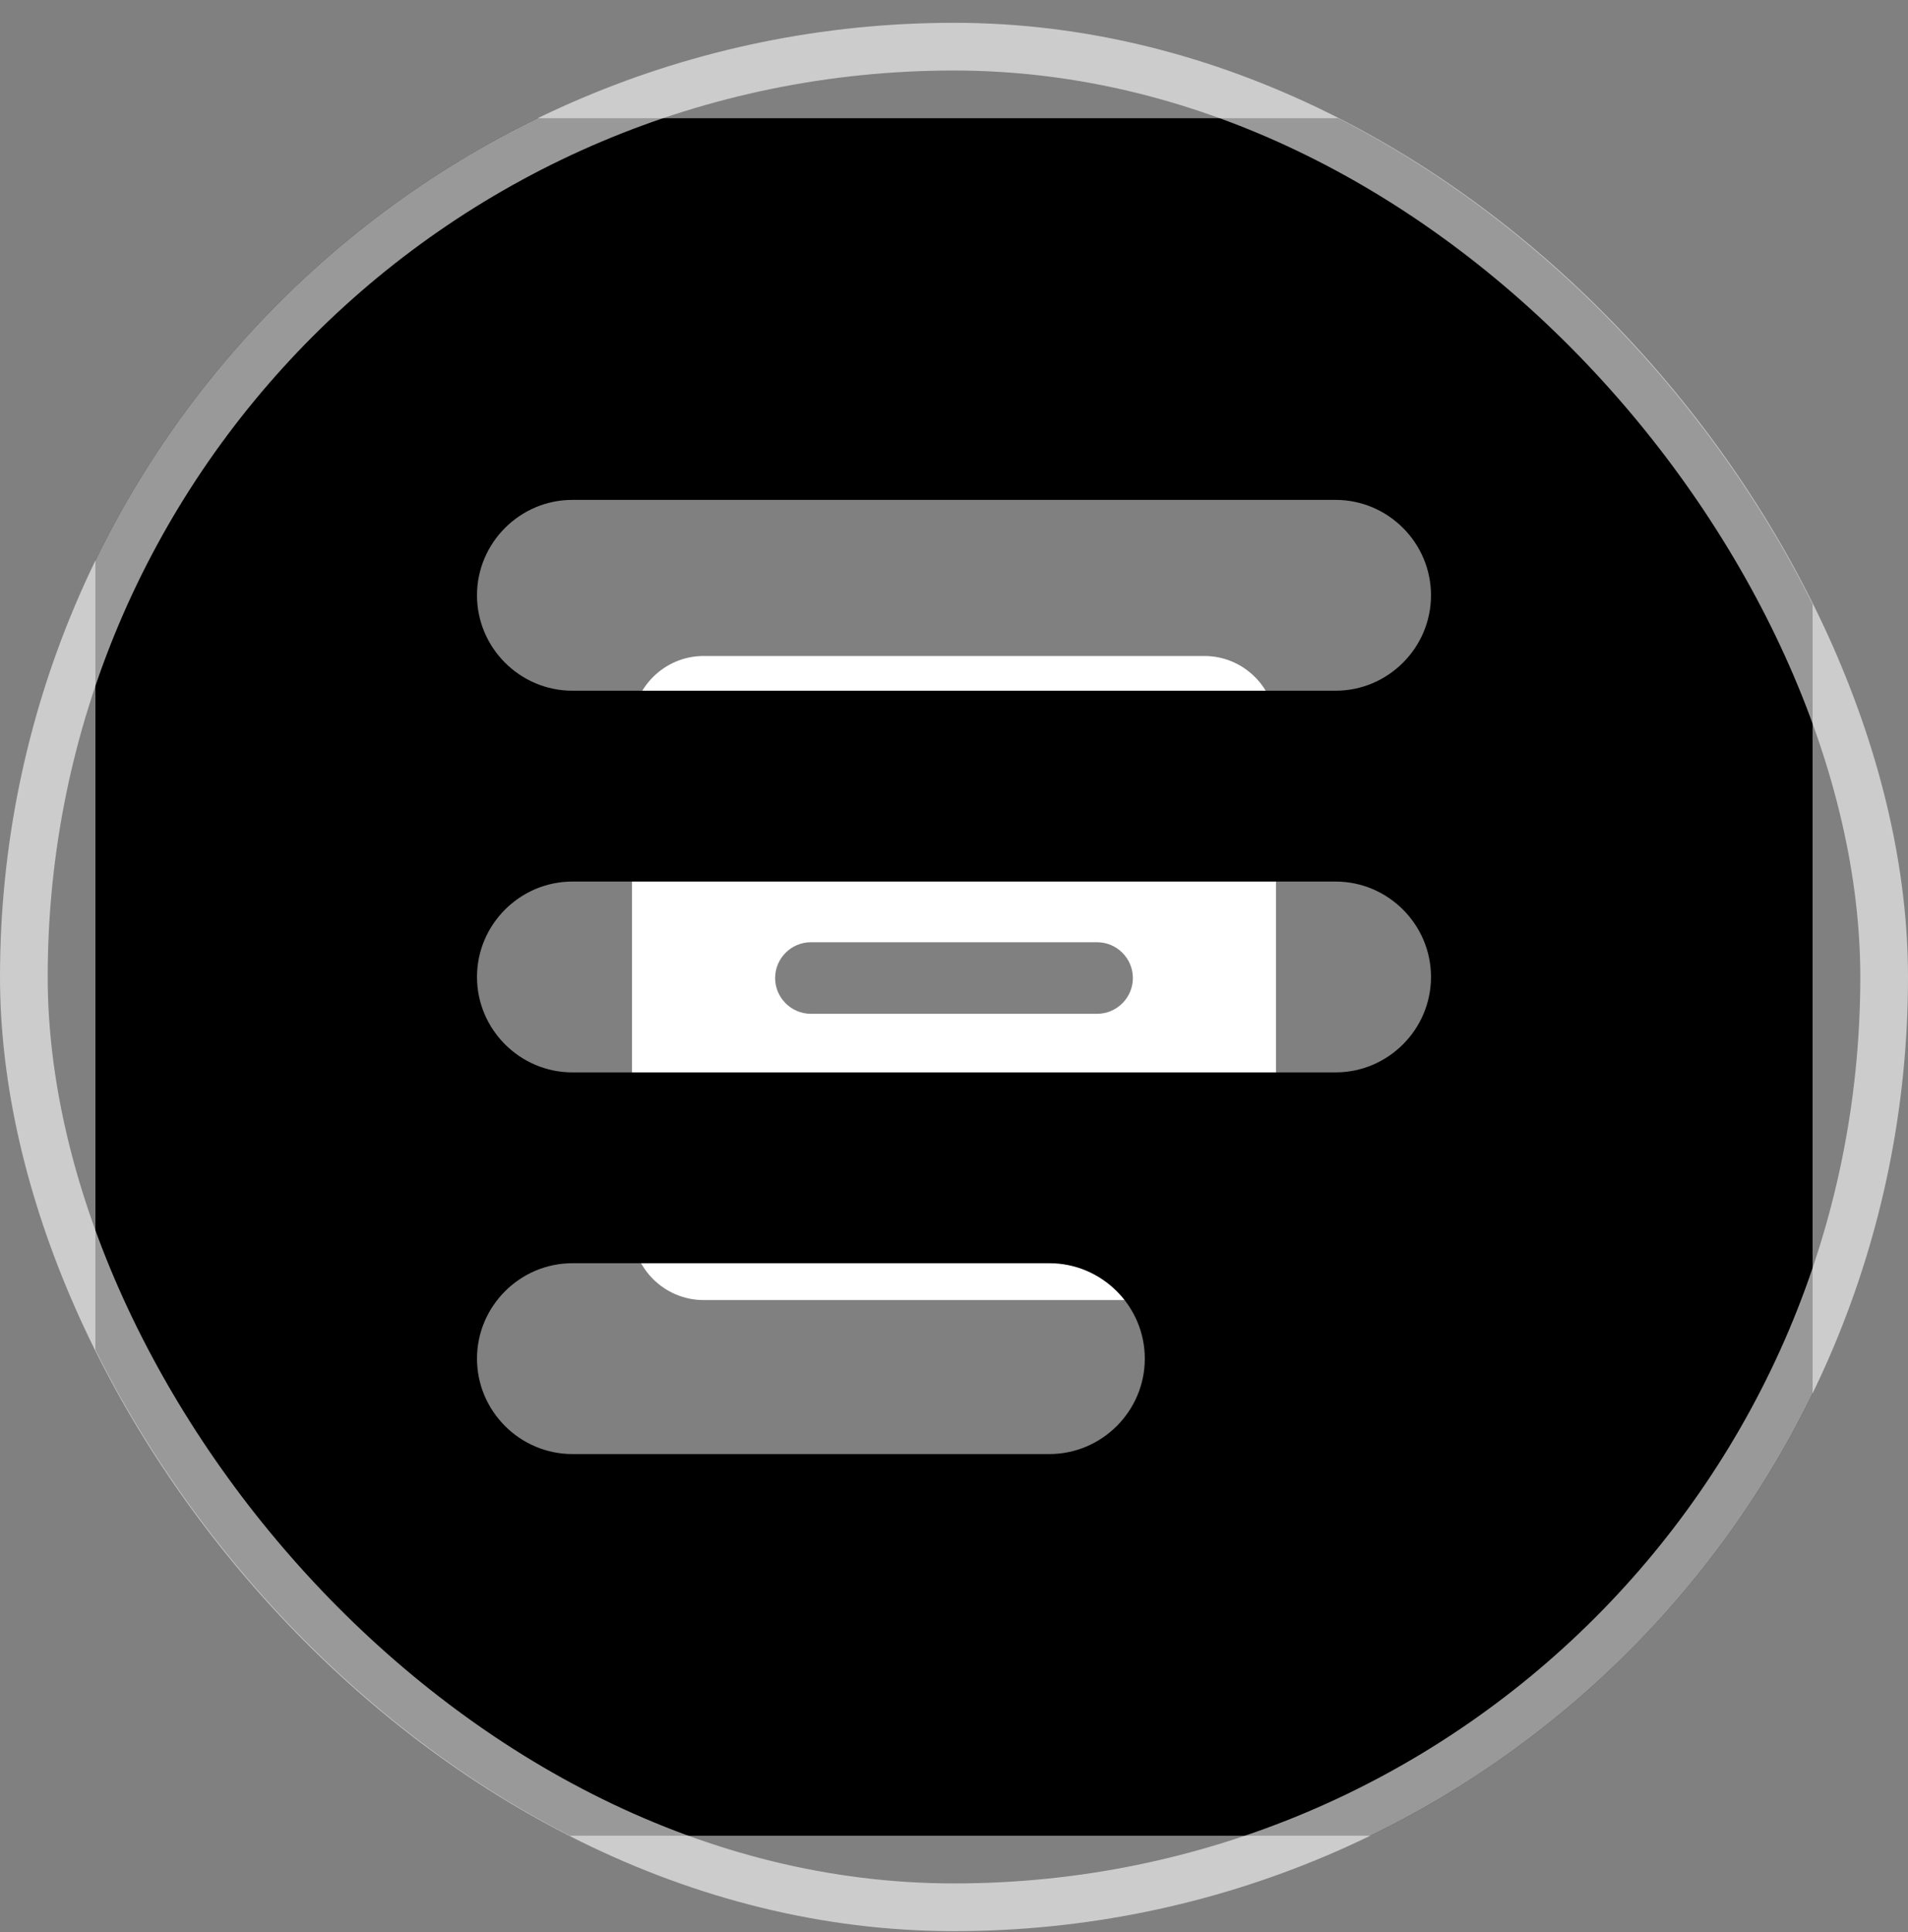
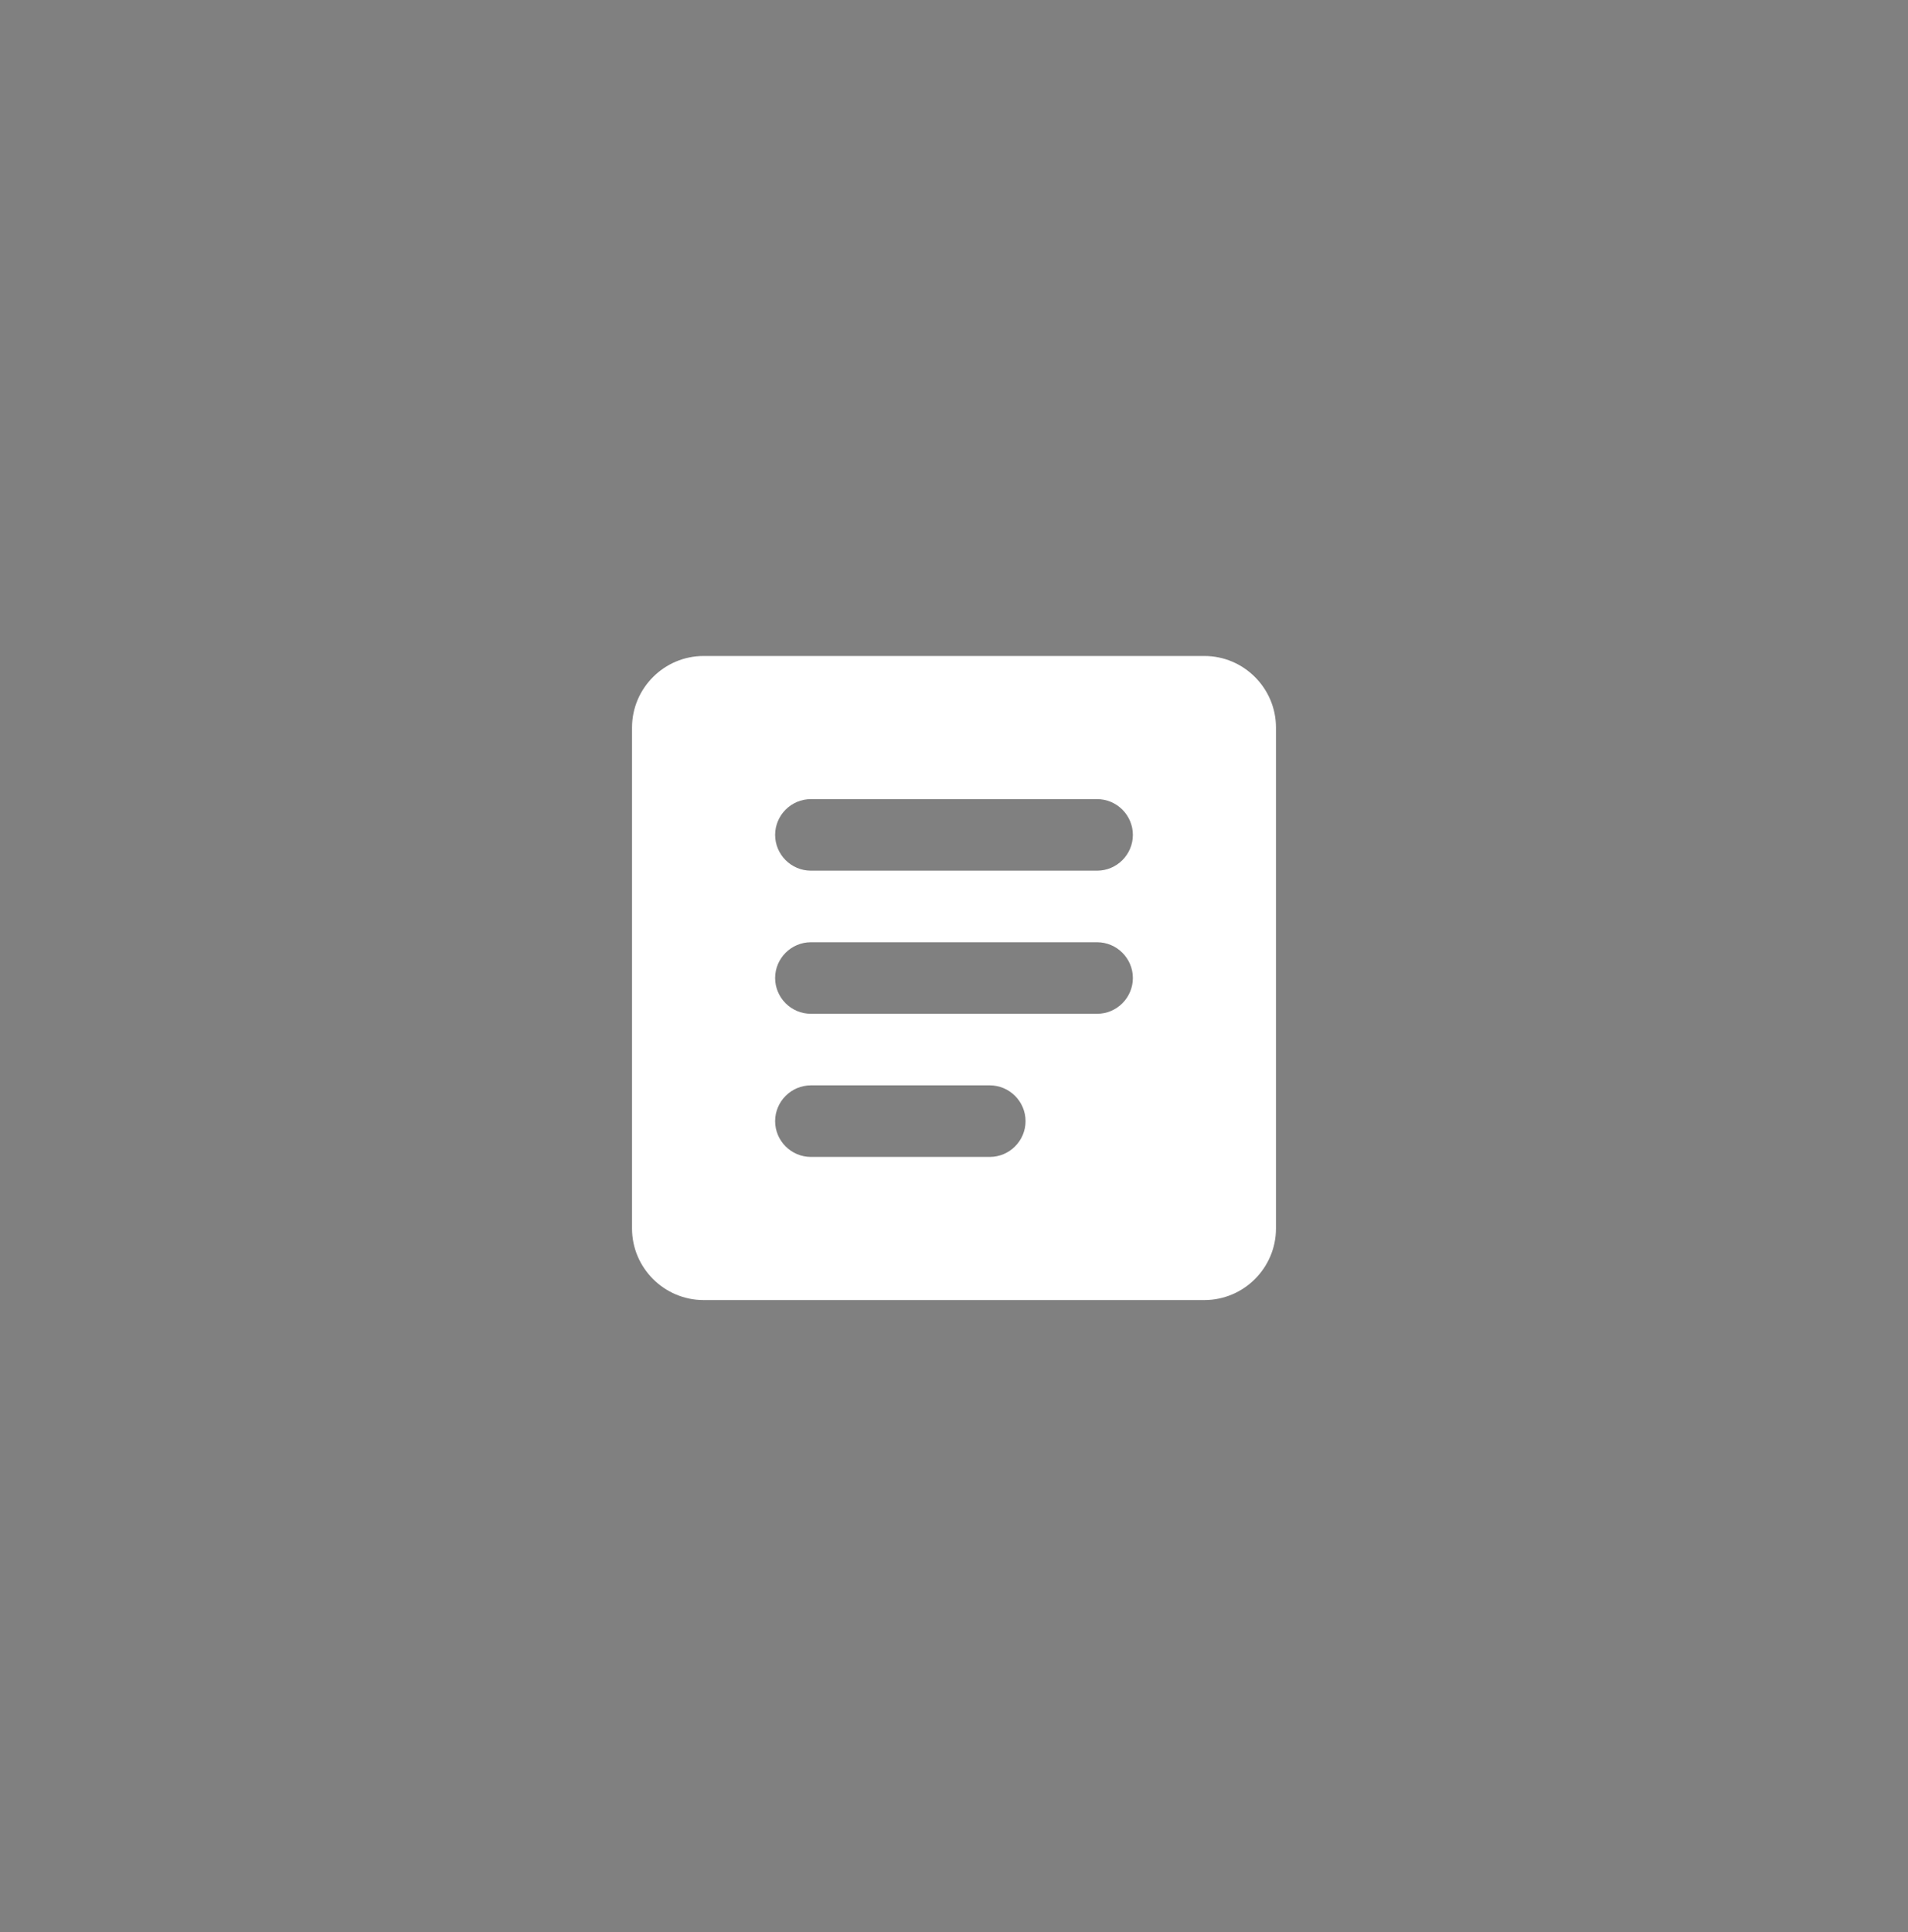
<svg xmlns="http://www.w3.org/2000/svg" width="80" height="81" viewBox="0 0 80 81" fill="none">
  <rect x="0" y="0" width="80" height="81" fill="#808080" stroke="none" />
  <g clip-path="url(#clip0_1029_1585)">
    <g clip-path="url(#clip1_1029_1585)">
      <path d="M50.5 27.5H29.5C27.85 27.5 26.5 28.85 26.5 30.5V51.5C26.5 53.15 27.85 54.5 29.5 54.5H50.5C52.15 54.5 53.5 53.15 53.5 51.5V30.5C53.5 28.85 52.15 27.5 50.5 27.5ZM41.5 48.5H34C33.175 48.5 32.5 47.825 32.5 47C32.5 46.175 33.175 45.5 34 45.5H41.5C42.325 45.5 43 46.175 43 47C43 47.825 42.325 48.5 41.5 48.5ZM46 42.5H34C33.175 42.5 32.5 41.825 32.5 41C32.5 40.175 33.175 39.5 34 39.5H46C46.825 39.5 47.5 40.175 47.5 41C47.5 41.825 46.825 42.5 46 42.5ZM46 36.5H34C33.175 36.5 32.5 35.825 32.5 35C32.5 34.175 33.175 33.5 34 33.5H46C46.825 33.5 47.5 34.175 47.5 35C47.5 35.825 46.825 36.5 46 36.5Z" fill="white" />
    </g>
    <g clip-path="url(#clip2_1029_1585)">
-       <path d="M68 4.956H12C7.6 4.956 4 8.556 4 12.956V68.956C4 73.356 7.6 76.956 12 76.956H68C72.4 76.956 76 73.356 76 68.956V12.956C76 8.556 72.4 4.956 68 4.956ZM44 60.956H24C21.8 60.956 20 59.156 20 56.956C20 54.756 21.8 52.956 24 52.956H44C46.2 52.956 48 54.756 48 56.956C48 59.156 46.2 60.956 44 60.956ZM56 44.956H24C21.8 44.956 20 43.156 20 40.956C20 38.756 21.8 36.956 24 36.956H56C58.2 36.956 60 38.756 60 40.956C60 43.156 58.2 44.956 56 44.956ZM56 28.956H24C21.8 28.956 20 27.156 20 24.956C20 22.756 21.8 20.956 24 20.956H56C58.2 20.956 60 22.756 60 24.956C60 27.156 58.2 28.956 56 28.956Z" fill="black" />
-     </g>
+       </g>
  </g>
-   <rect x="1" y="1.956" width="78" height="78" rx="39" stroke="white" stroke-opacity="0.6" stroke-width="2" />
  <defs>
    <clipPath id="clip0_1029_1585">
      <rect y="0.956" width="80" height="80" rx="40" fill="white" />
    </clipPath>
    <clipPath id="clip1_1029_1585">
      <rect width="36" height="36" fill="white" transform="translate(22 23)" />
    </clipPath>
    <clipPath id="clip2_1029_1585">
      <rect width="96" height="96" fill="white" transform="translate(-8 -7.044)" />
    </clipPath>
  </defs>
</svg>